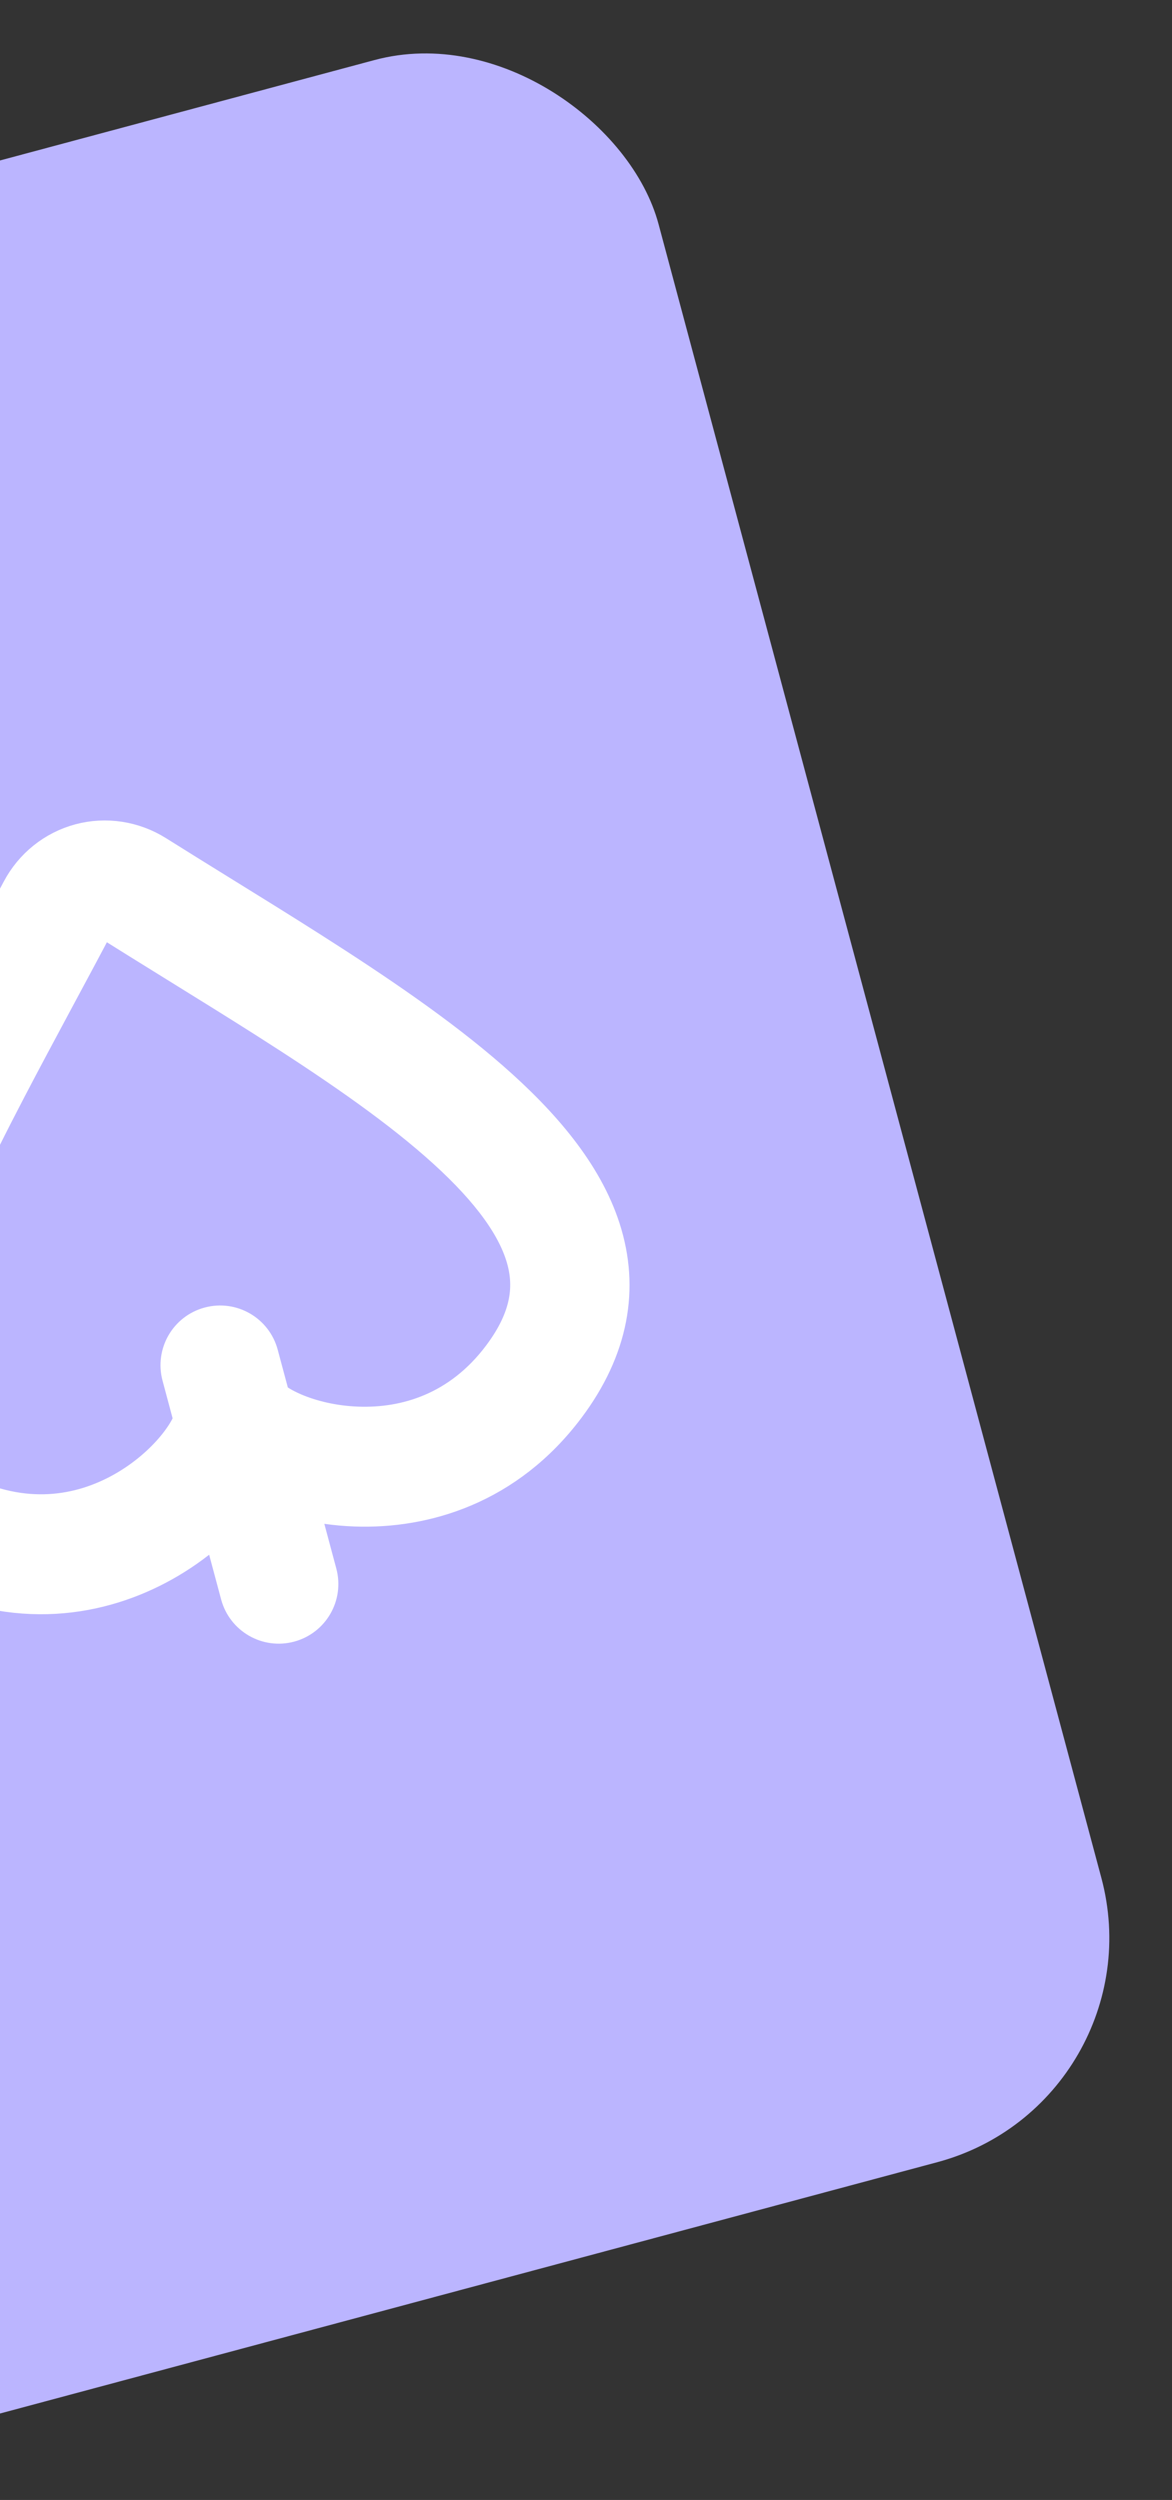
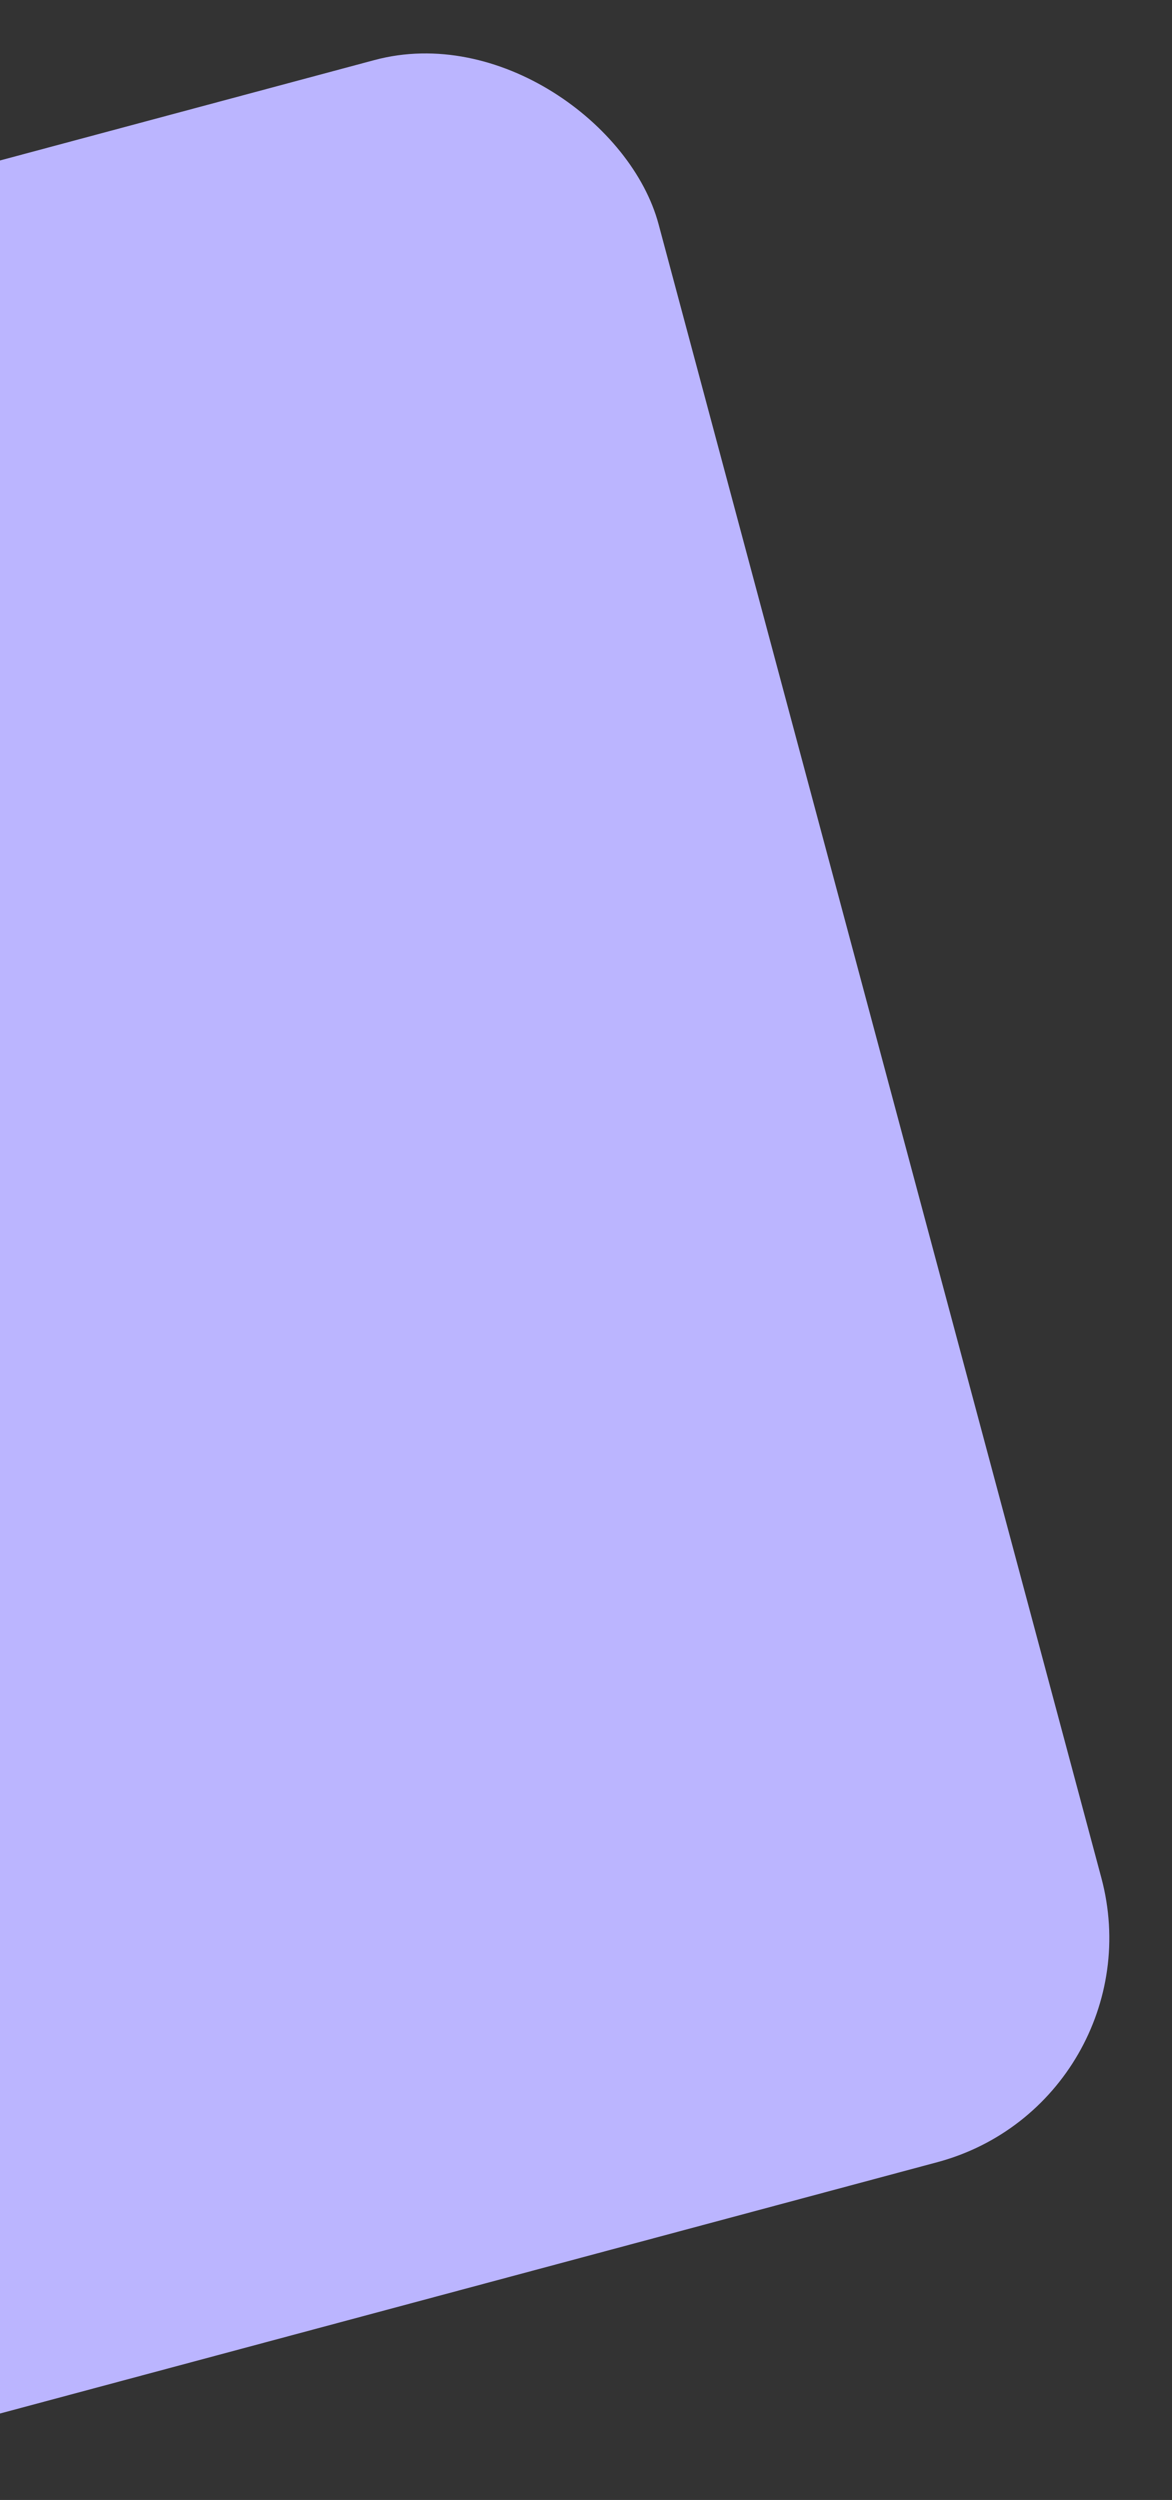
<svg xmlns="http://www.w3.org/2000/svg" width="38" height="81" viewBox="0 0 38 81" fill="none">
  <rect x="0" y="0" width="38" height="81" fill="#333333" stroke="none" />
  <g id="Group 109">
    <rect id="Rectangle 692" x="-26" y="12.166" width="47.008" height="70.512" rx="7.521" transform="rotate(-15 -26 12.166)" fill="#BBB5FF" />
-     <path id="Union" fill-rule="evenodd" clip-rule="evenodd" d="M2.584 27.24C3.435 27.012 4.342 27.154 5.089 27.622C5.78 28.056 6.472 28.484 7.165 28.913C8.127 29.508 9.092 30.104 10.062 30.721C12.216 32.091 14.289 33.496 15.951 34.95C17.592 36.385 18.981 37.993 19.566 39.809C20.189 41.745 19.836 43.714 18.41 45.612C16.462 48.204 13.781 48.992 11.508 48.909C10.896 48.886 10.306 48.801 9.758 48.67L10.373 50.964C10.571 51.702 10.133 52.46 9.395 52.658C8.657 52.856 7.899 52.418 7.701 51.68L7.086 49.386C6.678 49.774 6.21 50.142 5.691 50.467C3.763 51.676 1.048 52.334 -1.935 51.063C-4.119 50.133 -5.409 48.603 -5.837 46.616C-6.239 44.75 -5.84 42.663 -5.136 40.6C-4.424 38.51 -3.331 36.257 -2.151 33.993C-1.619 32.974 -1.082 31.975 -0.546 30.979C-0.16 30.261 0.225 29.544 0.607 28.823C1.019 28.044 1.733 27.468 2.584 27.24ZM3.256 29.748C2.799 30.619 2.325 31.5 1.857 32.37C1.32 33.371 0.79 34.357 0.301 35.295C-0.869 37.537 -1.878 39.634 -2.518 41.512C-3.168 43.417 -3.373 44.918 -3.132 46.035C-2.918 47.031 -2.317 47.88 -0.864 48.499C1.136 49.351 2.904 48.928 4.221 48.102C4.889 47.683 5.419 47.171 5.772 46.701C6.025 46.363 6.134 46.121 6.178 45.998L5.801 44.59C5.604 43.852 6.041 43.093 6.779 42.896C7.517 42.698 8.276 43.136 8.473 43.874L8.851 45.282C8.951 45.366 9.166 45.522 9.554 45.687C10.095 45.918 10.81 46.097 11.598 46.125C13.152 46.182 14.895 45.664 16.2 43.927C17.149 42.664 17.245 41.628 16.933 40.659C16.583 39.571 15.655 38.374 14.139 37.049C12.646 35.742 10.723 34.431 8.589 33.074C7.697 32.507 6.745 31.918 5.779 31.32C4.939 30.8 4.088 30.273 3.256 29.748Z" fill="white" stroke="white" stroke-width="1.1" />
  </g>
</svg>